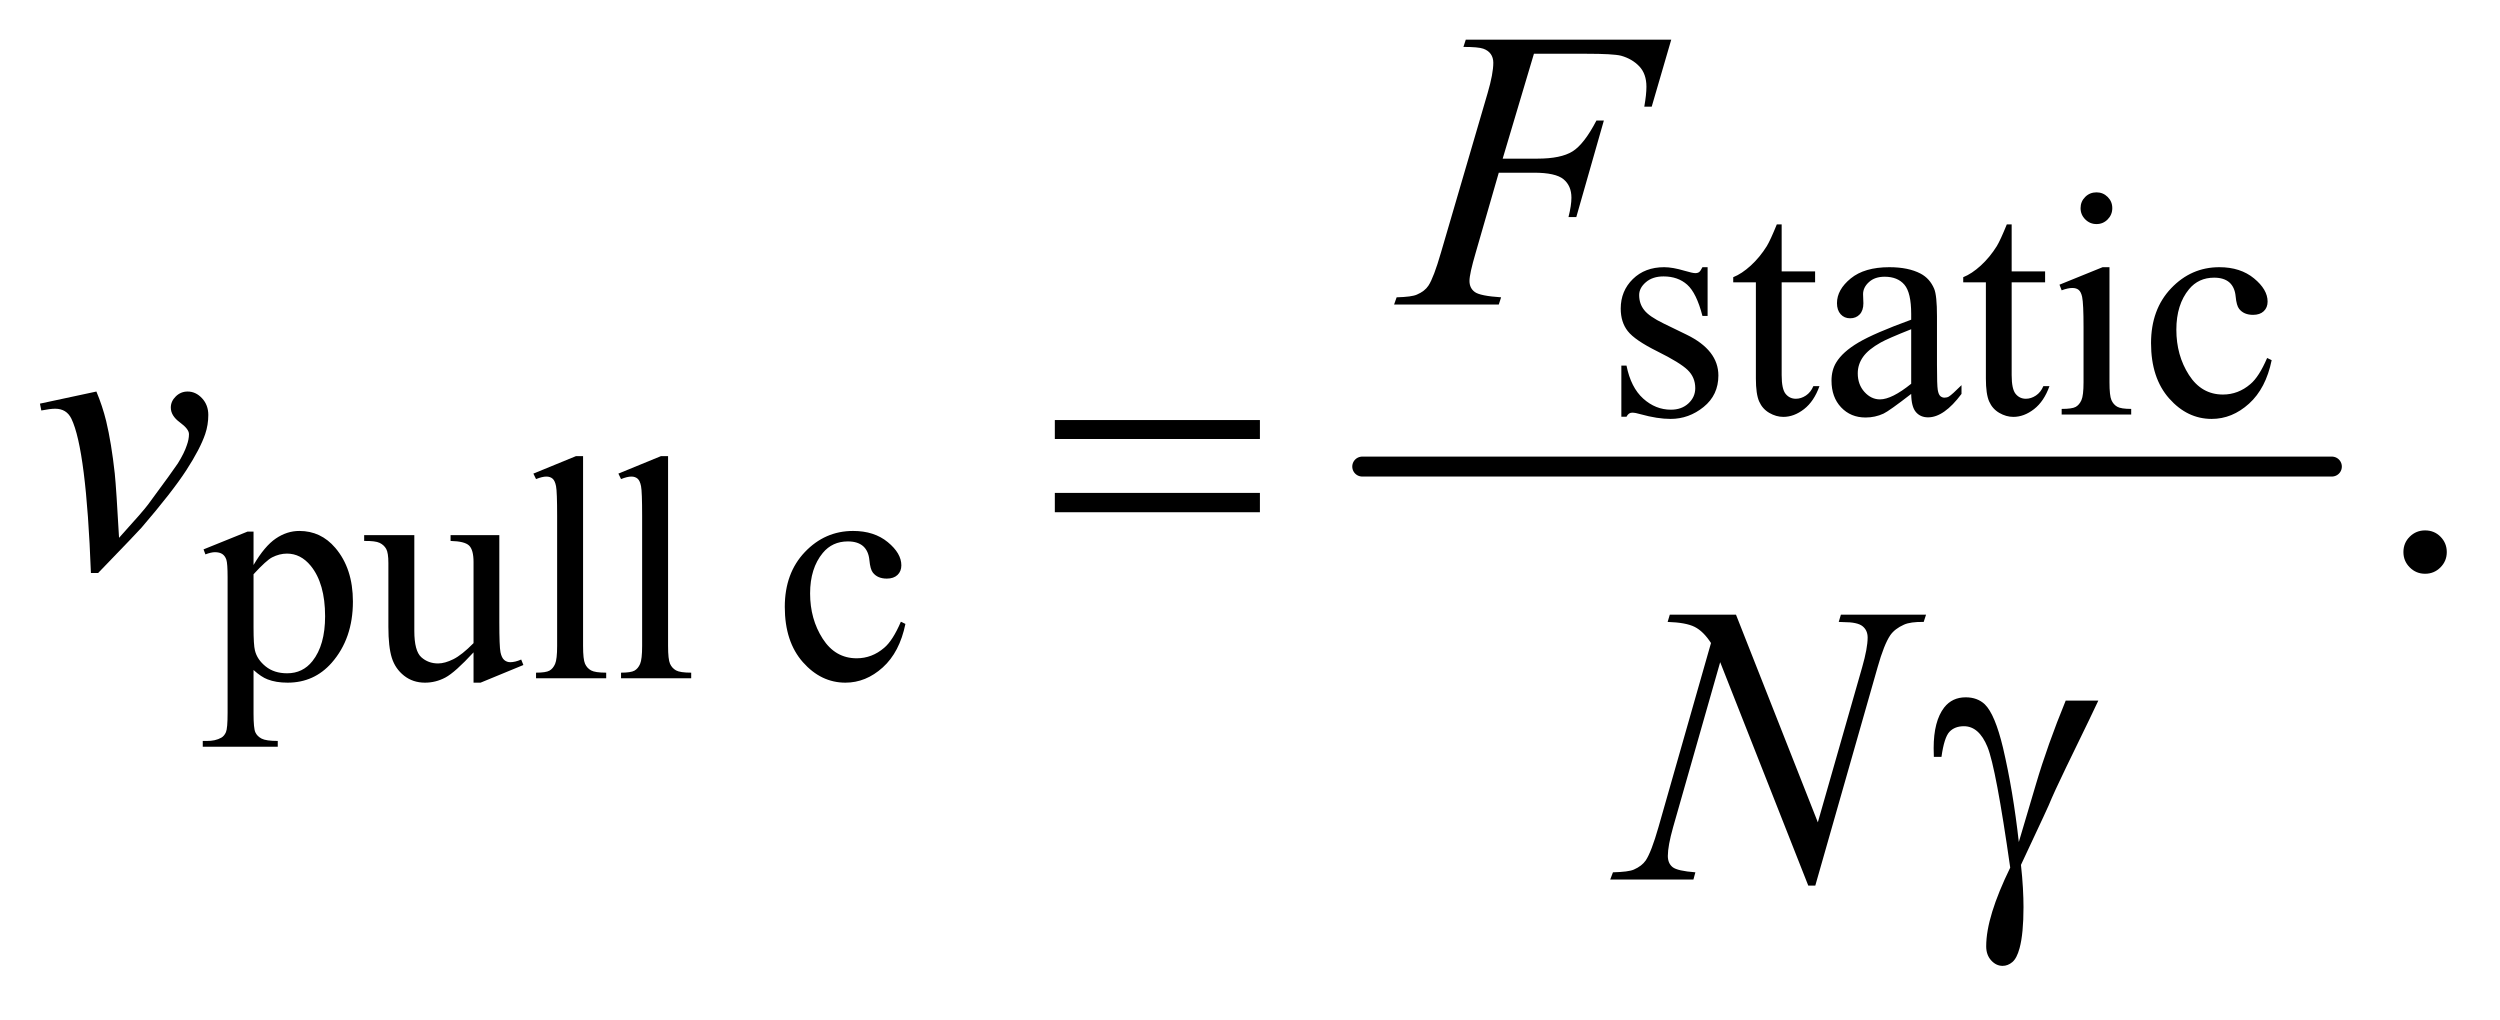
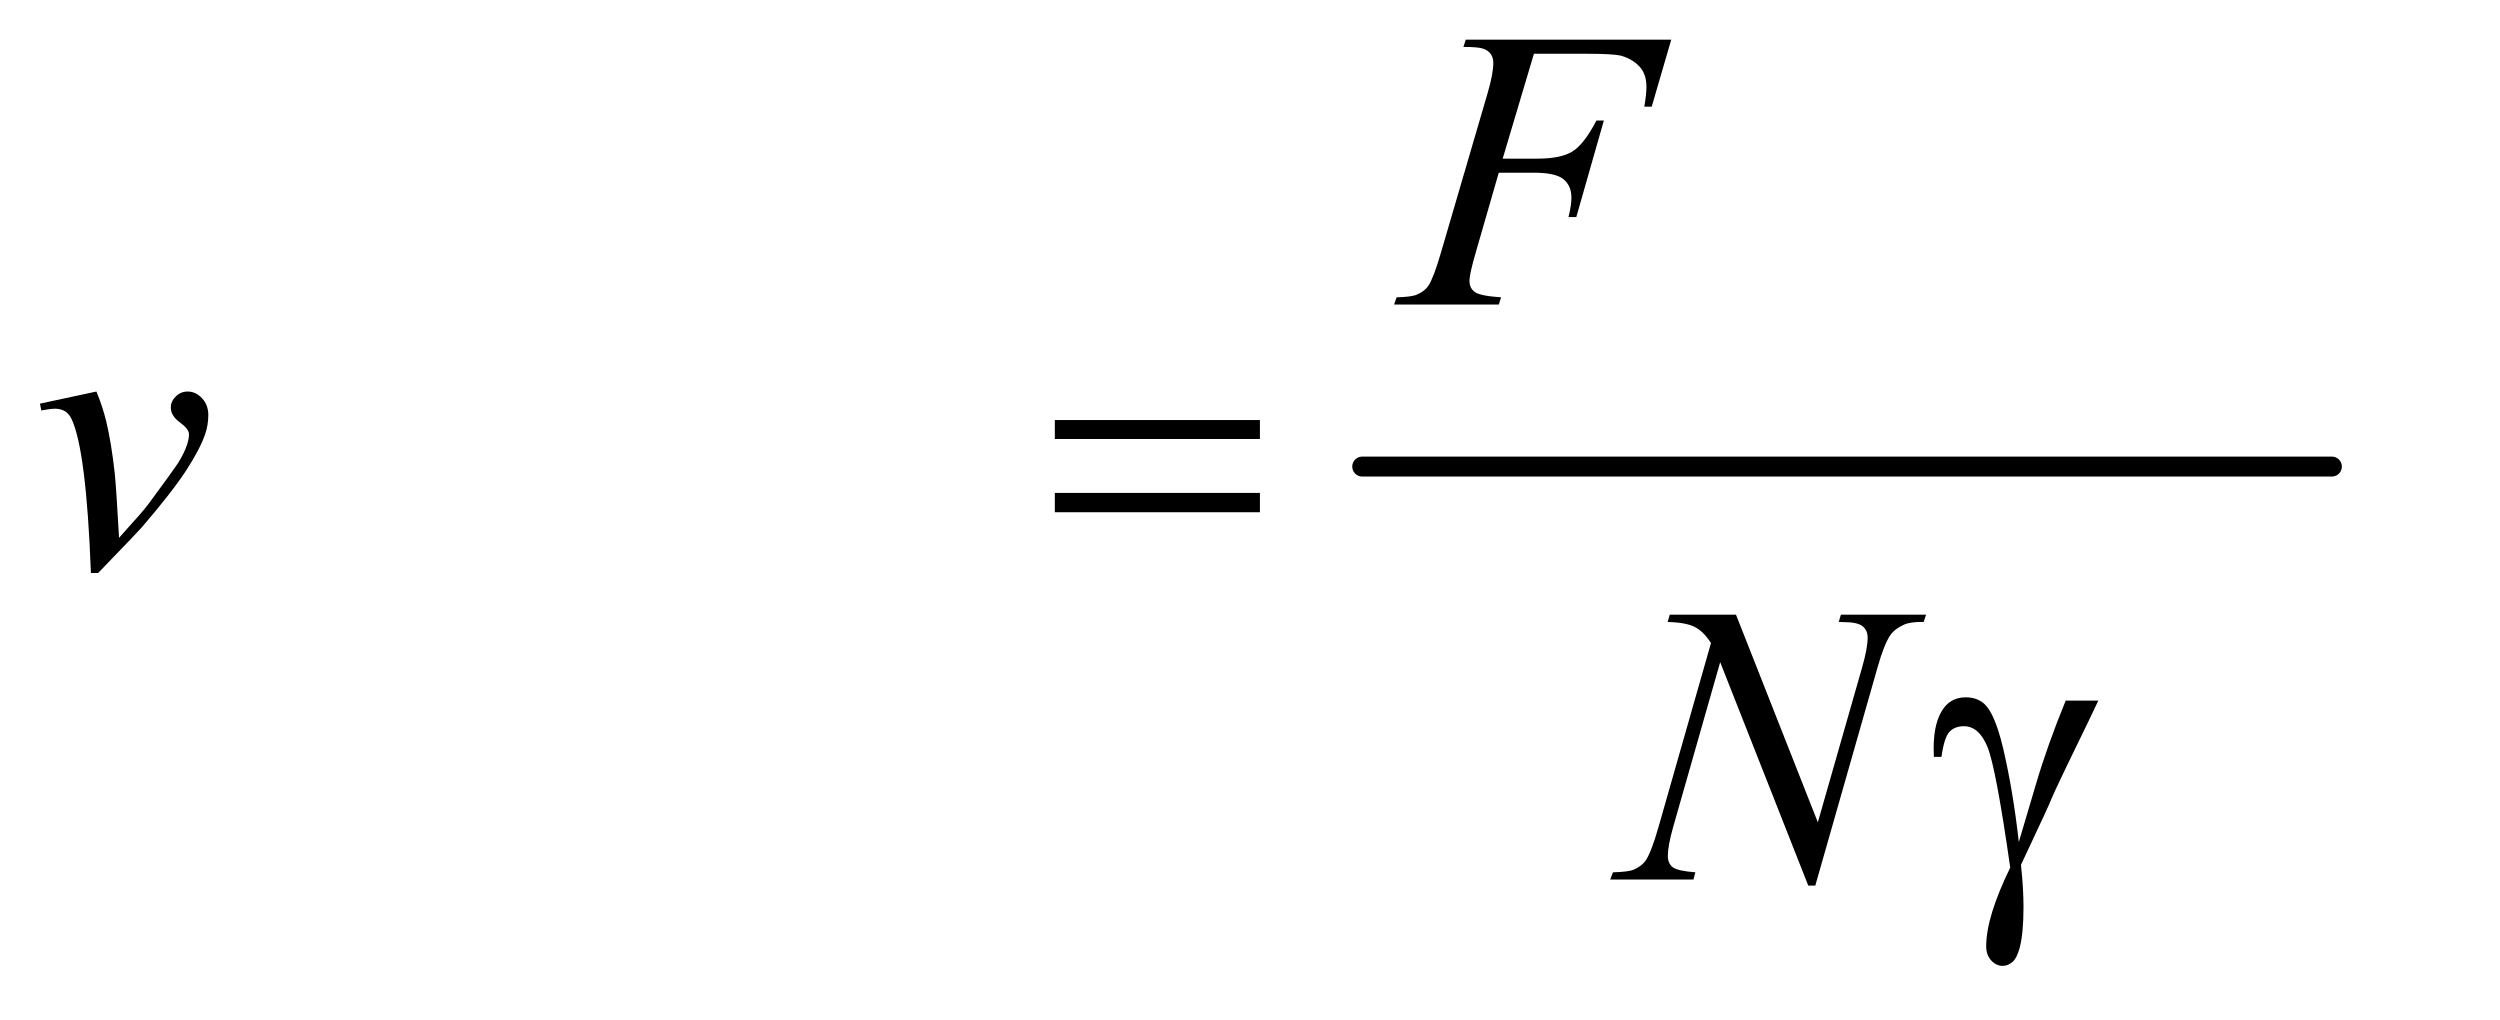
<svg xmlns="http://www.w3.org/2000/svg" stroke-dasharray="none" shape-rendering="auto" font-family="'Dialog'" text-rendering="auto" width="98" fill-opacity="1" color-interpolation="auto" color-rendering="auto" preserveAspectRatio="xMidYMid meet" font-size="12px" viewBox="0 0 98 40" fill="black" stroke="black" image-rendering="auto" stroke-miterlimit="10" stroke-linecap="square" stroke-linejoin="miter" font-style="normal" stroke-width="1" height="40" stroke-dashoffset="0" font-weight="normal" stroke-opacity="1">
  <defs id="genericDefs" />
  <g>
    <defs id="defs1">
      <clipPath clipPathUnits="userSpaceOnUse" id="clipPath1">
        <path d="M0.899 2.779 L62.974 2.779 L62.974 27.896 L0.899 27.896 L0.899 2.779 Z" />
      </clipPath>
      <clipPath clipPathUnits="userSpaceOnUse" id="clipPath2">
        <path d="M28.824 89.074 L28.824 894.114 L2018.395 894.114 L2018.395 89.074 Z" />
      </clipPath>
    </defs>
    <g stroke-width="16" transform="scale(1.576,1.576) translate(-0.899,-2.779) matrix(0.031,0,0,0.031,0,0)" stroke-linejoin="round" stroke-linecap="round">
      <line y2="464" fill="none" x1="1122" clip-path="url(#clipPath2)" x2="1900" y1="464" />
    </g>
    <g transform="matrix(0.049,0,0,0.049,-1.417,-4.379)">
-       <path d="M1395 303.125 L1395 342.125 L1390.875 342.125 Q1386.125 323.75 1378.688 317.125 Q1371.25 310.5 1359.75 310.5 Q1351 310.5 1345.625 315.125 Q1340.25 319.75 1340.25 325.375 Q1340.25 332.375 1344.25 337.375 Q1348.125 342.5 1360 348.25 L1378.25 357.125 Q1403.625 369.5 1403.625 389.75 Q1403.625 405.375 1391.812 414.938 Q1380 424.5 1365.375 424.5 Q1354.875 424.5 1341.375 420.75 Q1337.25 419.5 1334.625 419.5 Q1331.75 419.5 1330.125 422.75 L1326 422.75 L1326 381.875 L1330.125 381.875 Q1333.625 399.375 1343.5 408.25 Q1353.375 417.125 1365.625 417.125 Q1374.25 417.125 1379.688 412.062 Q1385.125 407 1385.125 399.875 Q1385.125 391.25 1379.062 385.375 Q1373 379.5 1354.875 370.5 Q1336.75 361.5 1331.125 354.25 Q1325.5 347.125 1325.5 336.25 Q1325.5 322.125 1335.188 312.625 Q1344.875 303.125 1360.25 303.125 Q1367 303.125 1376.625 306 Q1383 307.875 1385.125 307.875 Q1387.125 307.875 1388.25 307 Q1389.375 306.125 1390.875 303.125 L1395 303.125 ZM1454.25 268.875 L1454.25 306.5 L1481 306.5 L1481 315.25 L1454.25 315.25 L1454.25 389.5 Q1454.25 400.625 1457.438 404.5 Q1460.625 408.375 1465.625 408.375 Q1469.75 408.375 1473.625 405.812 Q1477.5 403.25 1479.625 398.25 L1484.5 398.25 Q1480.125 410.5 1472.125 416.688 Q1464.125 422.875 1455.625 422.875 Q1449.875 422.875 1444.375 419.688 Q1438.875 416.5 1436.25 410.562 Q1433.625 404.625 1433.625 392.25 L1433.625 315.25 L1415.5 315.25 L1415.5 311.125 Q1422.375 308.375 1429.562 301.812 Q1436.75 295.25 1442.375 286.25 Q1445.25 281.5 1450.375 268.875 L1454.25 268.875 ZM1557.875 404.5 Q1540.25 418.125 1535.75 420.25 Q1529 423.375 1521.375 423.375 Q1509.5 423.375 1501.812 415.25 Q1494.125 407.125 1494.125 393.875 Q1494.125 385.5 1497.875 379.375 Q1503 370.875 1515.688 363.375 Q1528.375 355.875 1557.875 345.125 L1557.875 340.625 Q1557.875 323.5 1552.438 317.125 Q1547 310.75 1536.625 310.75 Q1528.75 310.75 1524.125 315 Q1519.375 319.25 1519.375 324.75 L1519.625 332 Q1519.625 337.75 1516.688 340.875 Q1513.75 344 1509 344 Q1504.375 344 1501.438 340.75 Q1498.5 337.5 1498.5 331.875 Q1498.5 321.125 1509.5 312.125 Q1520.5 303.125 1540.375 303.125 Q1555.625 303.125 1565.375 308.25 Q1572.75 312.125 1576.25 320.375 Q1578.5 325.75 1578.5 342.375 L1578.5 381.25 Q1578.5 397.625 1579.125 401.312 Q1579.75 405 1581.188 406.25 Q1582.625 407.5 1584.5 407.5 Q1586.5 407.5 1588 406.625 Q1590.625 405 1598.125 397.5 L1598.125 404.5 Q1584.125 423.25 1571.375 423.25 Q1565.25 423.25 1561.625 419 Q1558 414.75 1557.875 404.5 ZM1557.875 396.375 L1557.875 352.75 Q1539 360.25 1533.5 363.375 Q1523.625 368.875 1519.375 374.875 Q1515.125 380.875 1515.125 388 Q1515.125 397 1520.5 402.938 Q1525.875 408.875 1532.875 408.875 Q1542.375 408.875 1557.875 396.375 ZM1638.25 268.875 L1638.25 306.5 L1665 306.5 L1665 315.25 L1638.25 315.25 L1638.25 389.5 Q1638.25 400.625 1641.438 404.5 Q1644.625 408.375 1649.625 408.375 Q1653.75 408.375 1657.625 405.812 Q1661.5 403.25 1663.625 398.25 L1668.5 398.25 Q1664.125 410.5 1656.125 416.688 Q1648.125 422.875 1639.625 422.875 Q1633.875 422.875 1628.375 419.688 Q1622.875 416.5 1620.25 410.562 Q1617.625 404.625 1617.625 392.25 L1617.625 315.25 L1599.5 315.25 L1599.5 311.125 Q1606.375 308.375 1613.562 301.812 Q1620.75 295.25 1626.375 286.25 Q1629.25 281.5 1634.375 268.875 L1638.25 268.875 ZM1706.125 243.25 Q1711.375 243.25 1715.062 246.938 Q1718.75 250.625 1718.75 255.875 Q1718.75 261.125 1715.062 264.875 Q1711.375 268.625 1706.125 268.625 Q1700.875 268.625 1697.125 264.875 Q1693.375 261.125 1693.375 255.875 Q1693.375 250.625 1697.062 246.938 Q1700.75 243.25 1706.125 243.25 ZM1716.5 303.125 L1716.5 395.125 Q1716.5 405.875 1718.062 409.438 Q1719.625 413 1722.688 414.75 Q1725.75 416.5 1733.875 416.5 L1733.875 421 L1678.25 421 L1678.25 416.5 Q1686.625 416.5 1689.5 414.875 Q1692.375 413.25 1694.062 409.5 Q1695.75 405.75 1695.75 395.125 L1695.75 351 Q1695.75 332.375 1694.625 326.875 Q1693.75 322.875 1691.875 321.312 Q1690 319.75 1686.75 319.75 Q1683.25 319.75 1678.25 321.625 L1676.5 317.125 L1711 303.125 L1716.5 303.125 ZM1846.25 377.5 Q1841.625 400.125 1828.125 412.312 Q1814.625 424.5 1798.25 424.5 Q1778.75 424.5 1764.25 408.125 Q1749.75 391.75 1749.75 363.875 Q1749.75 336.875 1765.812 320 Q1781.875 303.125 1804.375 303.125 Q1821.25 303.125 1832.125 312.062 Q1843 321 1843 330.625 Q1843 335.375 1839.938 338.312 Q1836.875 341.25 1831.375 341.25 Q1824 341.25 1820.25 336.5 Q1818.125 333.875 1817.438 326.5 Q1816.75 319.125 1812.375 315.25 Q1808 311.5 1800.25 311.5 Q1787.75 311.5 1780.125 320.75 Q1770 333 1770 353.125 Q1770 373.625 1780.062 389.312 Q1790.125 405 1807.25 405 Q1819.5 405 1829.25 396.625 Q1836.125 390.875 1842.625 375.75 L1846.25 377.5 Z" stroke="none" clip-path="url(#clipPath2)" />
-     </g>
+       </g>
    <g transform="matrix(0.049,0,0,0.049,-1.417,-4.379)">
-       <path d="M191.75 528.875 L227 514.625 L231.75 514.625 L231.75 541.375 Q240.625 526.25 249.562 520.188 Q258.5 514.125 268.375 514.125 Q285.625 514.125 297.125 527.625 Q311.25 544.125 311.25 570.625 Q311.25 600.25 294.25 619.625 Q280.25 635.5 259 635.5 Q249.75 635.5 243 632.875 Q238 631 231.75 625.375 L231.75 660.25 Q231.75 672 233.188 675.188 Q234.625 678.375 238.188 680.25 Q241.75 682.125 251.125 682.125 L251.125 686.75 L191.125 686.75 L191.125 682.125 L194.25 682.125 Q201.125 682.25 206 679.5 Q208.375 678.125 209.688 675.062 Q211 672 211 659.5 L211 551.25 Q211 540.125 210 537.125 Q209 534.125 206.812 532.625 Q204.625 531.125 200.875 531.125 Q197.875 531.125 193.25 532.875 L191.75 528.875 ZM231.75 548.75 L231.75 591.5 Q231.75 605.375 232.875 609.75 Q234.625 617 241.438 622.5 Q248.25 628 258.625 628 Q271.125 628 278.875 618.25 Q289 605.5 289 582.375 Q289 556.125 277.5 542 Q269.5 532.25 258.5 532.25 Q252.5 532.25 246.625 535.25 Q242.125 537.5 231.75 548.75 ZM428.375 517.5 L428.375 586.875 Q428.375 606.75 429.312 611.188 Q430.25 615.625 432.312 617.375 Q434.375 619.125 437.125 619.125 Q441 619.125 445.875 617 L447.625 621.375 L413.375 635.5 L407.75 635.5 L407.75 611.25 Q393 627.25 385.25 631.375 Q377.5 635.5 368.875 635.5 Q359.25 635.5 352.188 629.938 Q345.125 624.375 342.375 615.625 Q339.625 606.875 339.625 590.875 L339.625 539.75 Q339.625 531.625 337.875 528.5 Q336.125 525.375 332.688 523.688 Q329.25 522 320.25 522.125 L320.25 517.5 L360.375 517.5 L360.375 594.125 Q360.375 610.125 365.938 615.125 Q371.5 620.125 379.375 620.125 Q384.75 620.125 391.562 616.75 Q398.375 613.375 407.75 603.875 L407.75 539 Q407.75 529.25 404.188 525.812 Q400.625 522.375 389.375 522.125 L389.375 517.5 L428.375 517.5 ZM495.375 454.25 L495.375 606.125 Q495.375 616.875 496.938 620.375 Q498.5 623.875 501.75 625.688 Q505 627.5 513.875 627.5 L513.875 632 L457.75 632 L457.75 627.5 Q465.625 627.5 468.5 625.875 Q471.375 624.25 473 620.5 Q474.625 616.75 474.625 606.125 L474.625 502.125 Q474.625 482.75 473.75 478.312 Q472.875 473.875 470.938 472.25 Q469 470.625 466 470.625 Q462.75 470.625 457.75 472.625 L455.625 468.25 L489.75 454.25 L495.375 454.25 ZM563.375 454.25 L563.375 606.125 Q563.375 616.875 564.938 620.375 Q566.5 623.875 569.75 625.688 Q573 627.5 581.875 627.5 L581.875 632 L525.75 632 L525.75 627.5 Q533.625 627.5 536.5 625.875 Q539.375 624.25 541 620.5 Q542.625 616.75 542.625 606.125 L542.625 502.125 Q542.625 482.75 541.75 478.312 Q540.875 473.875 538.938 472.25 Q537 470.625 534 470.625 Q530.75 470.625 525.75 472.625 L523.625 468.25 L557.75 454.25 L563.375 454.25 ZM753.25 588.5 Q748.625 611.125 735.125 623.312 Q721.625 635.5 705.25 635.5 Q685.75 635.5 671.25 619.125 Q656.75 602.75 656.75 574.875 Q656.75 547.875 672.812 531 Q688.875 514.125 711.375 514.125 Q728.25 514.125 739.125 523.062 Q750 532 750 541.625 Q750 546.375 746.938 549.312 Q743.875 552.25 738.375 552.25 Q731 552.25 727.25 547.5 Q725.125 544.875 724.438 537.5 Q723.75 530.125 719.375 526.25 Q715 522.5 707.25 522.5 Q694.75 522.5 687.125 531.75 Q677 544 677 564.125 Q677 584.625 687.062 600.312 Q697.125 616 714.25 616 Q726.5 616 736.25 607.625 Q743.125 601.875 749.625 586.75 L753.25 588.5 Z" stroke="none" clip-path="url(#clipPath2)" />
-     </g>
+       </g>
    <g transform="matrix(0.049,0,0,0.049,-1.417,-4.379)">
-       <path d="M1969 513.688 Q1976.344 513.688 1981.344 518.766 Q1986.344 523.844 1986.344 531.031 Q1986.344 538.219 1981.266 543.297 Q1976.188 548.375 1969 548.375 Q1961.812 548.375 1956.734 543.297 Q1951.656 538.219 1951.656 531.031 Q1951.656 523.688 1956.734 518.688 Q1961.812 513.688 1969 513.688 Z" stroke="none" clip-path="url(#clipPath2)" />
-     </g>
+       </g>
    <g transform="matrix(0.049,0,0,0.049,-1.417,-4.379)">
      <path d="M1256.062 132.375 L1231.062 216.281 L1258.875 216.281 Q1277.625 216.281 1286.922 210.5 Q1296.219 204.719 1306.062 185.812 L1312 185.812 L1289.969 263 L1283.719 263 Q1286.062 253.625 1286.062 247.531 Q1286.062 238 1279.734 232.766 Q1273.406 227.531 1256.062 227.531 L1227.938 227.531 L1209.5 291.438 Q1204.5 308.469 1204.5 314.094 Q1204.5 319.875 1208.797 323 Q1213.094 326.125 1229.812 327.219 L1227.938 333 L1144.188 333 L1146.219 327.219 Q1158.406 326.906 1162.469 325.031 Q1168.719 322.375 1171.688 317.844 Q1175.906 311.438 1181.688 291.438 L1219.031 163.781 Q1223.562 148.312 1223.562 139.562 Q1223.562 135.5 1221.531 132.609 Q1219.5 129.719 1215.516 128.312 Q1211.531 126.906 1199.656 126.906 L1201.531 121.125 L1365.906 121.125 L1350.281 174.719 L1344.344 174.719 Q1346.062 165.031 1346.062 158.781 Q1346.062 148.469 1340.359 142.453 Q1334.656 136.438 1325.75 133.938 Q1319.5 132.375 1297.781 132.375 L1256.062 132.375 Z" stroke="none" clip-path="url(#clipPath2)" />
    </g>
    <g transform="matrix(0.049,0,0,0.049,-1.417,-4.379)">
      <path d="M60.875 412.281 L106.031 402.594 Q110.875 414.156 113.844 426.188 Q118.062 443.844 120.719 468.062 Q121.969 480.25 124.156 519.625 Q143.688 498.062 147.438 492.906 Q168.062 464.938 171.188 460.094 Q176.344 451.812 178.375 445.562 Q180.094 440.875 180.094 436.656 Q180.094 432.594 172.828 427.281 Q165.562 421.969 165.562 415.406 Q165.562 410.406 169.547 406.5 Q173.531 402.594 179 402.594 Q185.562 402.594 190.562 407.984 Q195.562 413.375 195.562 421.344 Q195.562 429.312 193.062 436.656 Q189 448.531 177.906 465.641 Q166.812 482.75 142.125 511.5 Q139 515.094 107.438 547.75 L101.656 547.75 Q97.906 448.844 86.031 424.312 Q82.125 416.344 73.062 416.344 Q69.156 416.344 61.969 417.75 L60.875 412.281 Z" stroke="none" clip-path="url(#clipPath2)" />
    </g>
    <g transform="matrix(0.049,0,0,0.049,-1.417,-4.379)">
      <path d="M1417.719 581.125 L1483.188 747.219 L1518.656 623.156 Q1523.031 607.844 1523.031 599.406 Q1523.031 593.625 1518.969 590.344 Q1514.906 587.062 1503.812 587.062 Q1501.938 587.062 1499.906 586.906 L1501.625 581.125 L1569.75 581.125 L1567.875 586.906 Q1557.25 586.75 1552.094 589.094 Q1544.75 592.375 1541.156 597.531 Q1536.156 604.875 1531 623.156 L1481.156 797.844 L1475.531 797.844 L1405.062 619.094 L1367.406 751.125 Q1363.188 766.125 1363.188 774.094 Q1363.188 780.031 1367.016 783.078 Q1370.844 786.125 1385.219 787.219 L1383.656 793 L1317.094 793 L1319.281 787.219 Q1331.781 786.906 1336 785.031 Q1342.406 782.219 1345.531 777.688 Q1350.062 770.812 1355.688 751.125 L1397.719 603.781 Q1391.625 594.406 1384.672 590.891 Q1377.719 587.375 1363.031 586.906 L1364.75 581.125 L1417.719 581.125 Z" stroke="none" clip-path="url(#clipPath2)" />
    </g>
    <g transform="matrix(0.049,0,0,0.049,-1.417,-4.379)">
      <path d="M872.781 425.406 L1036.844 425.406 L1036.844 440.562 L872.781 440.562 L872.781 425.406 ZM872.781 483.688 L1036.844 483.688 L1036.844 499.156 L872.781 499.156 L872.781 483.688 Z" stroke="none" clip-path="url(#clipPath2)" />
    </g>
    <g transform="matrix(0.049,0,0,0.049,-1.417,-4.379)">
      <path d="M1681.469 649.875 L1707.562 649.875 Q1705.062 655.5 1681.781 703.312 Q1672.094 723.312 1667.875 733.625 Q1666 737.844 1663.656 742.844 L1645.688 781.281 Q1646.781 791.281 1647.25 799.719 Q1647.719 808.156 1647.719 815.031 Q1647.719 836.281 1644.594 847.844 Q1642.406 855.969 1638.812 859.016 Q1635.219 862.062 1631 862.062 Q1625.844 862.062 1621.859 857.688 Q1617.875 853.312 1617.875 846.438 Q1617.875 834.406 1622.719 818.703 Q1627.562 803 1637.094 783.469 Q1625.688 703.469 1618.891 686.906 Q1612.094 670.344 1600.062 670.344 Q1592.719 670.344 1588.5 674.797 Q1584.281 679.25 1582.094 694.875 L1576 694.875 Q1575.844 690.188 1575.844 687.844 Q1575.844 666.281 1584.281 655.344 Q1590.688 647.219 1601.469 647.219 Q1610.844 647.219 1616.781 652.844 Q1624.906 660.812 1631.312 687.531 Q1639.438 722.219 1643.969 763 L1657.719 716.594 Q1666.938 685.344 1681.469 649.875 Z" stroke="none" clip-path="url(#clipPath2)" />
    </g>
  </g>
</svg>